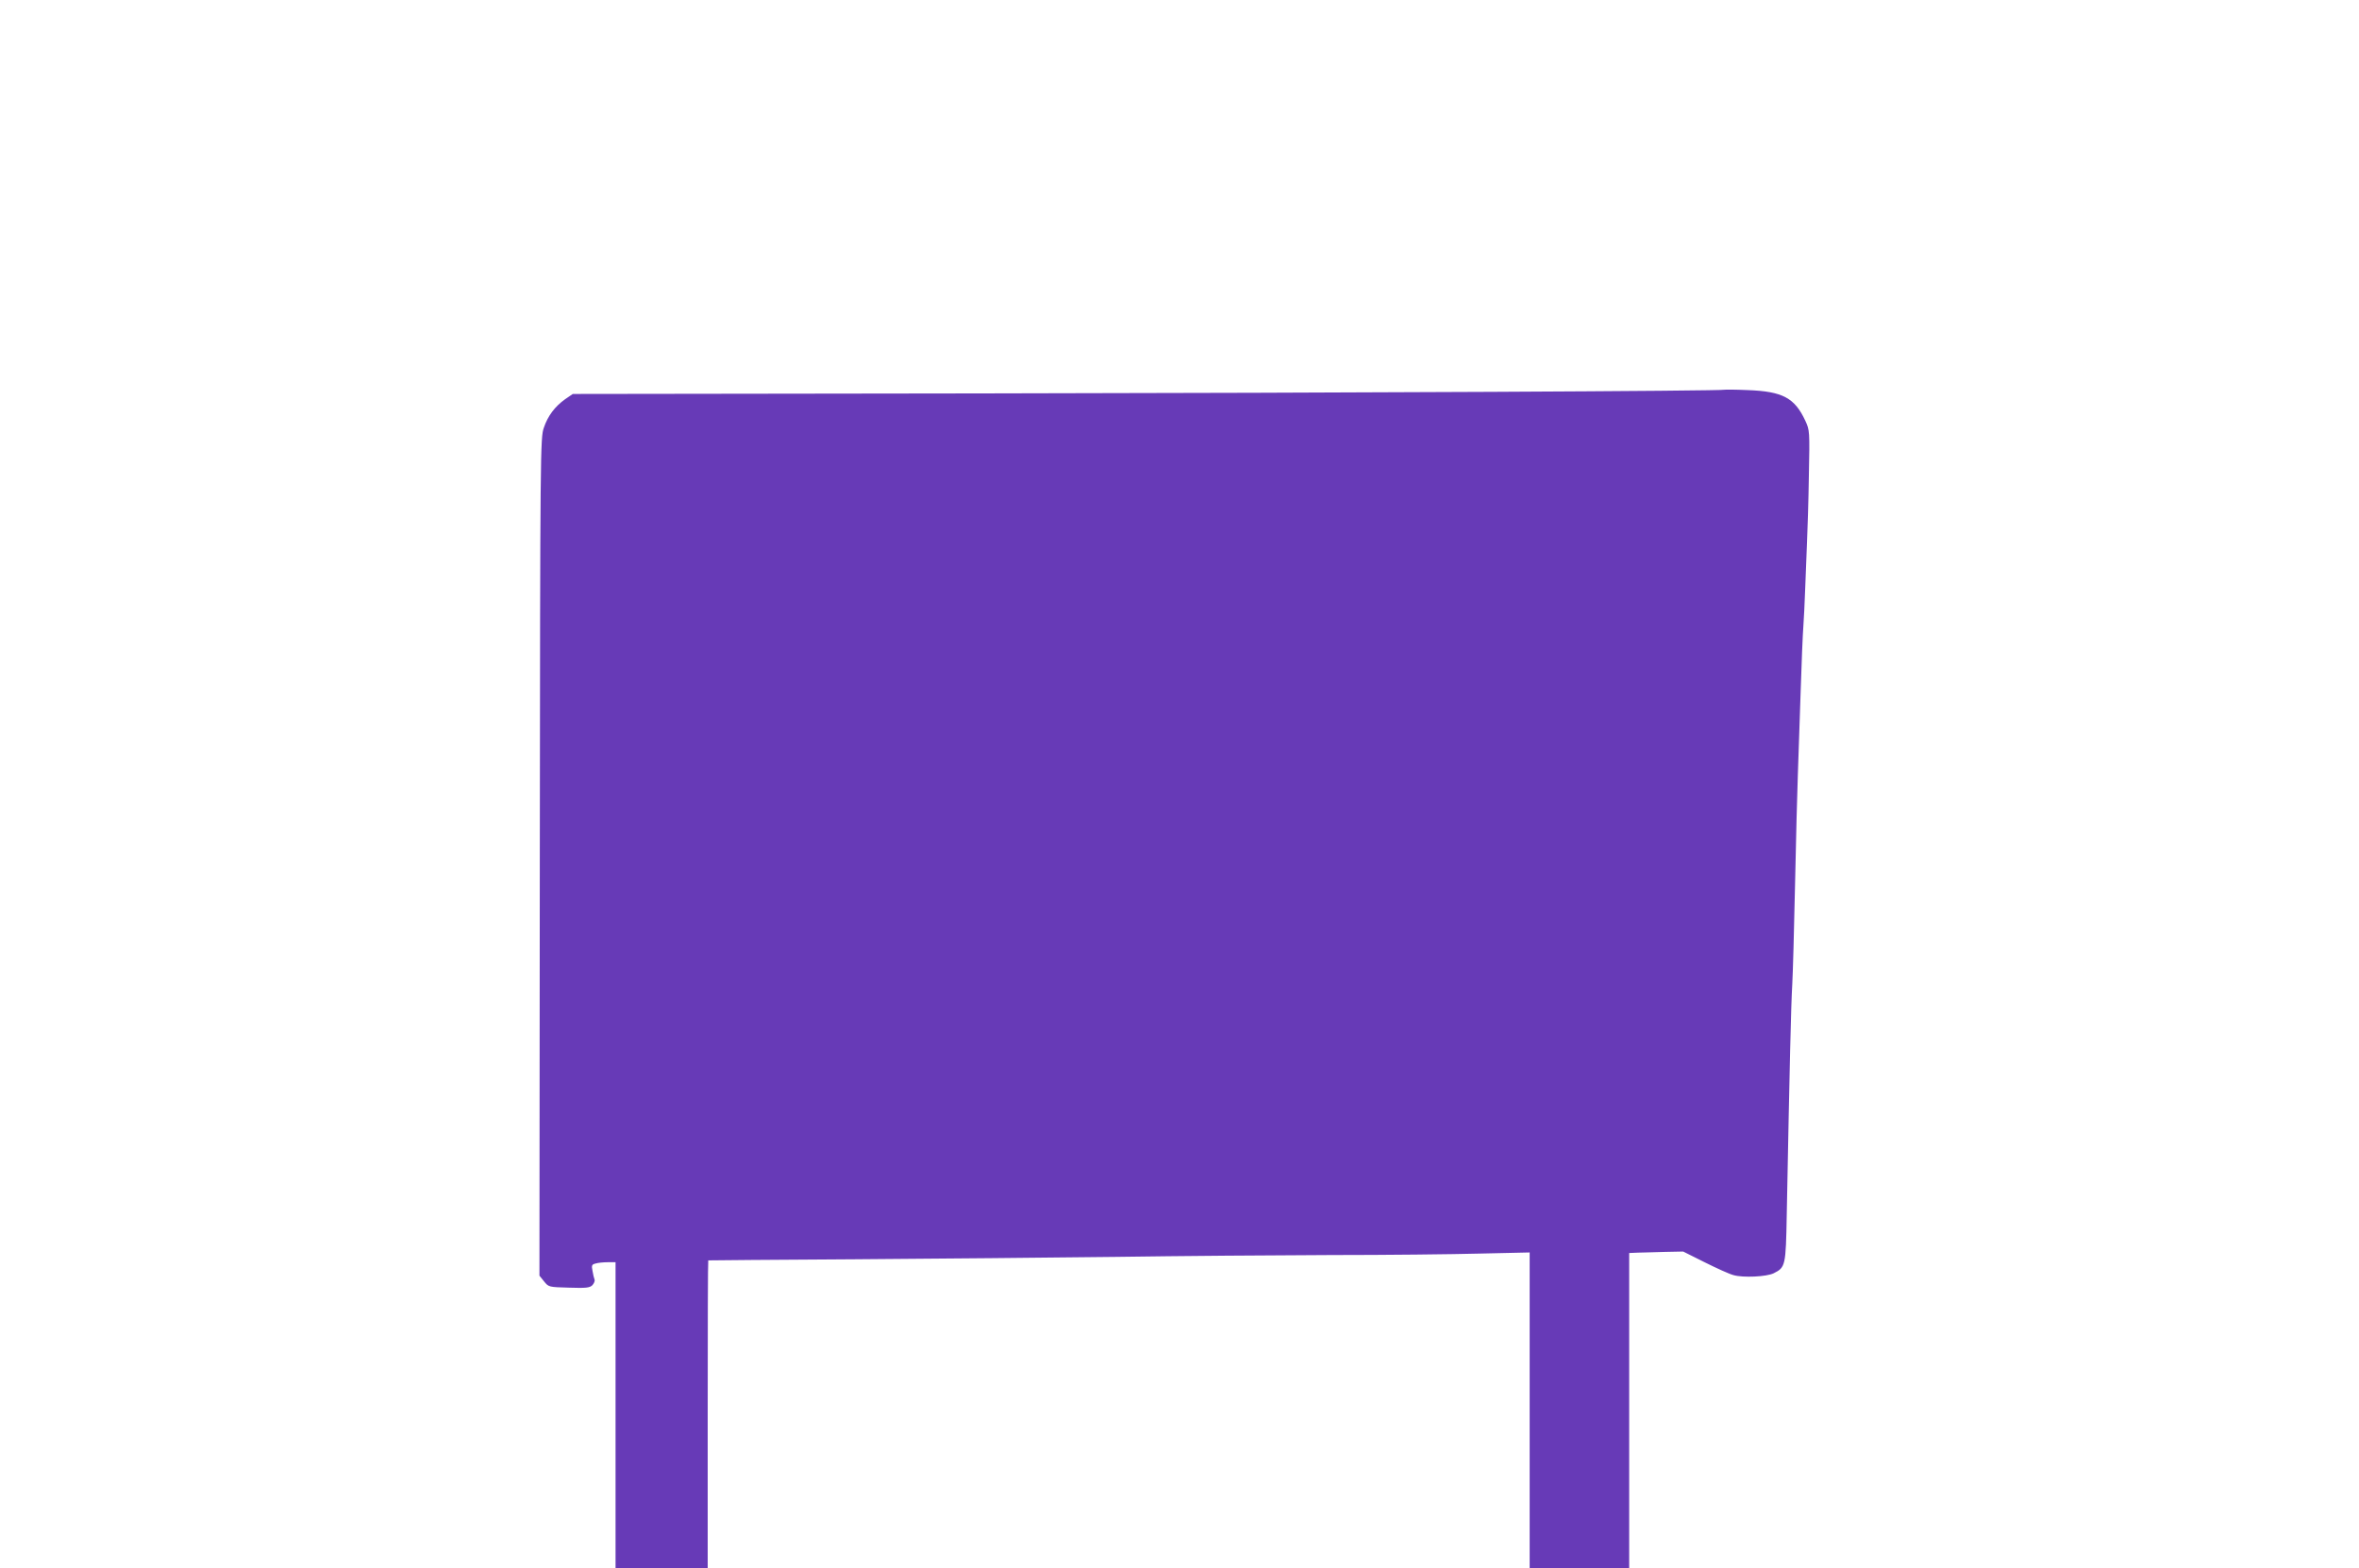
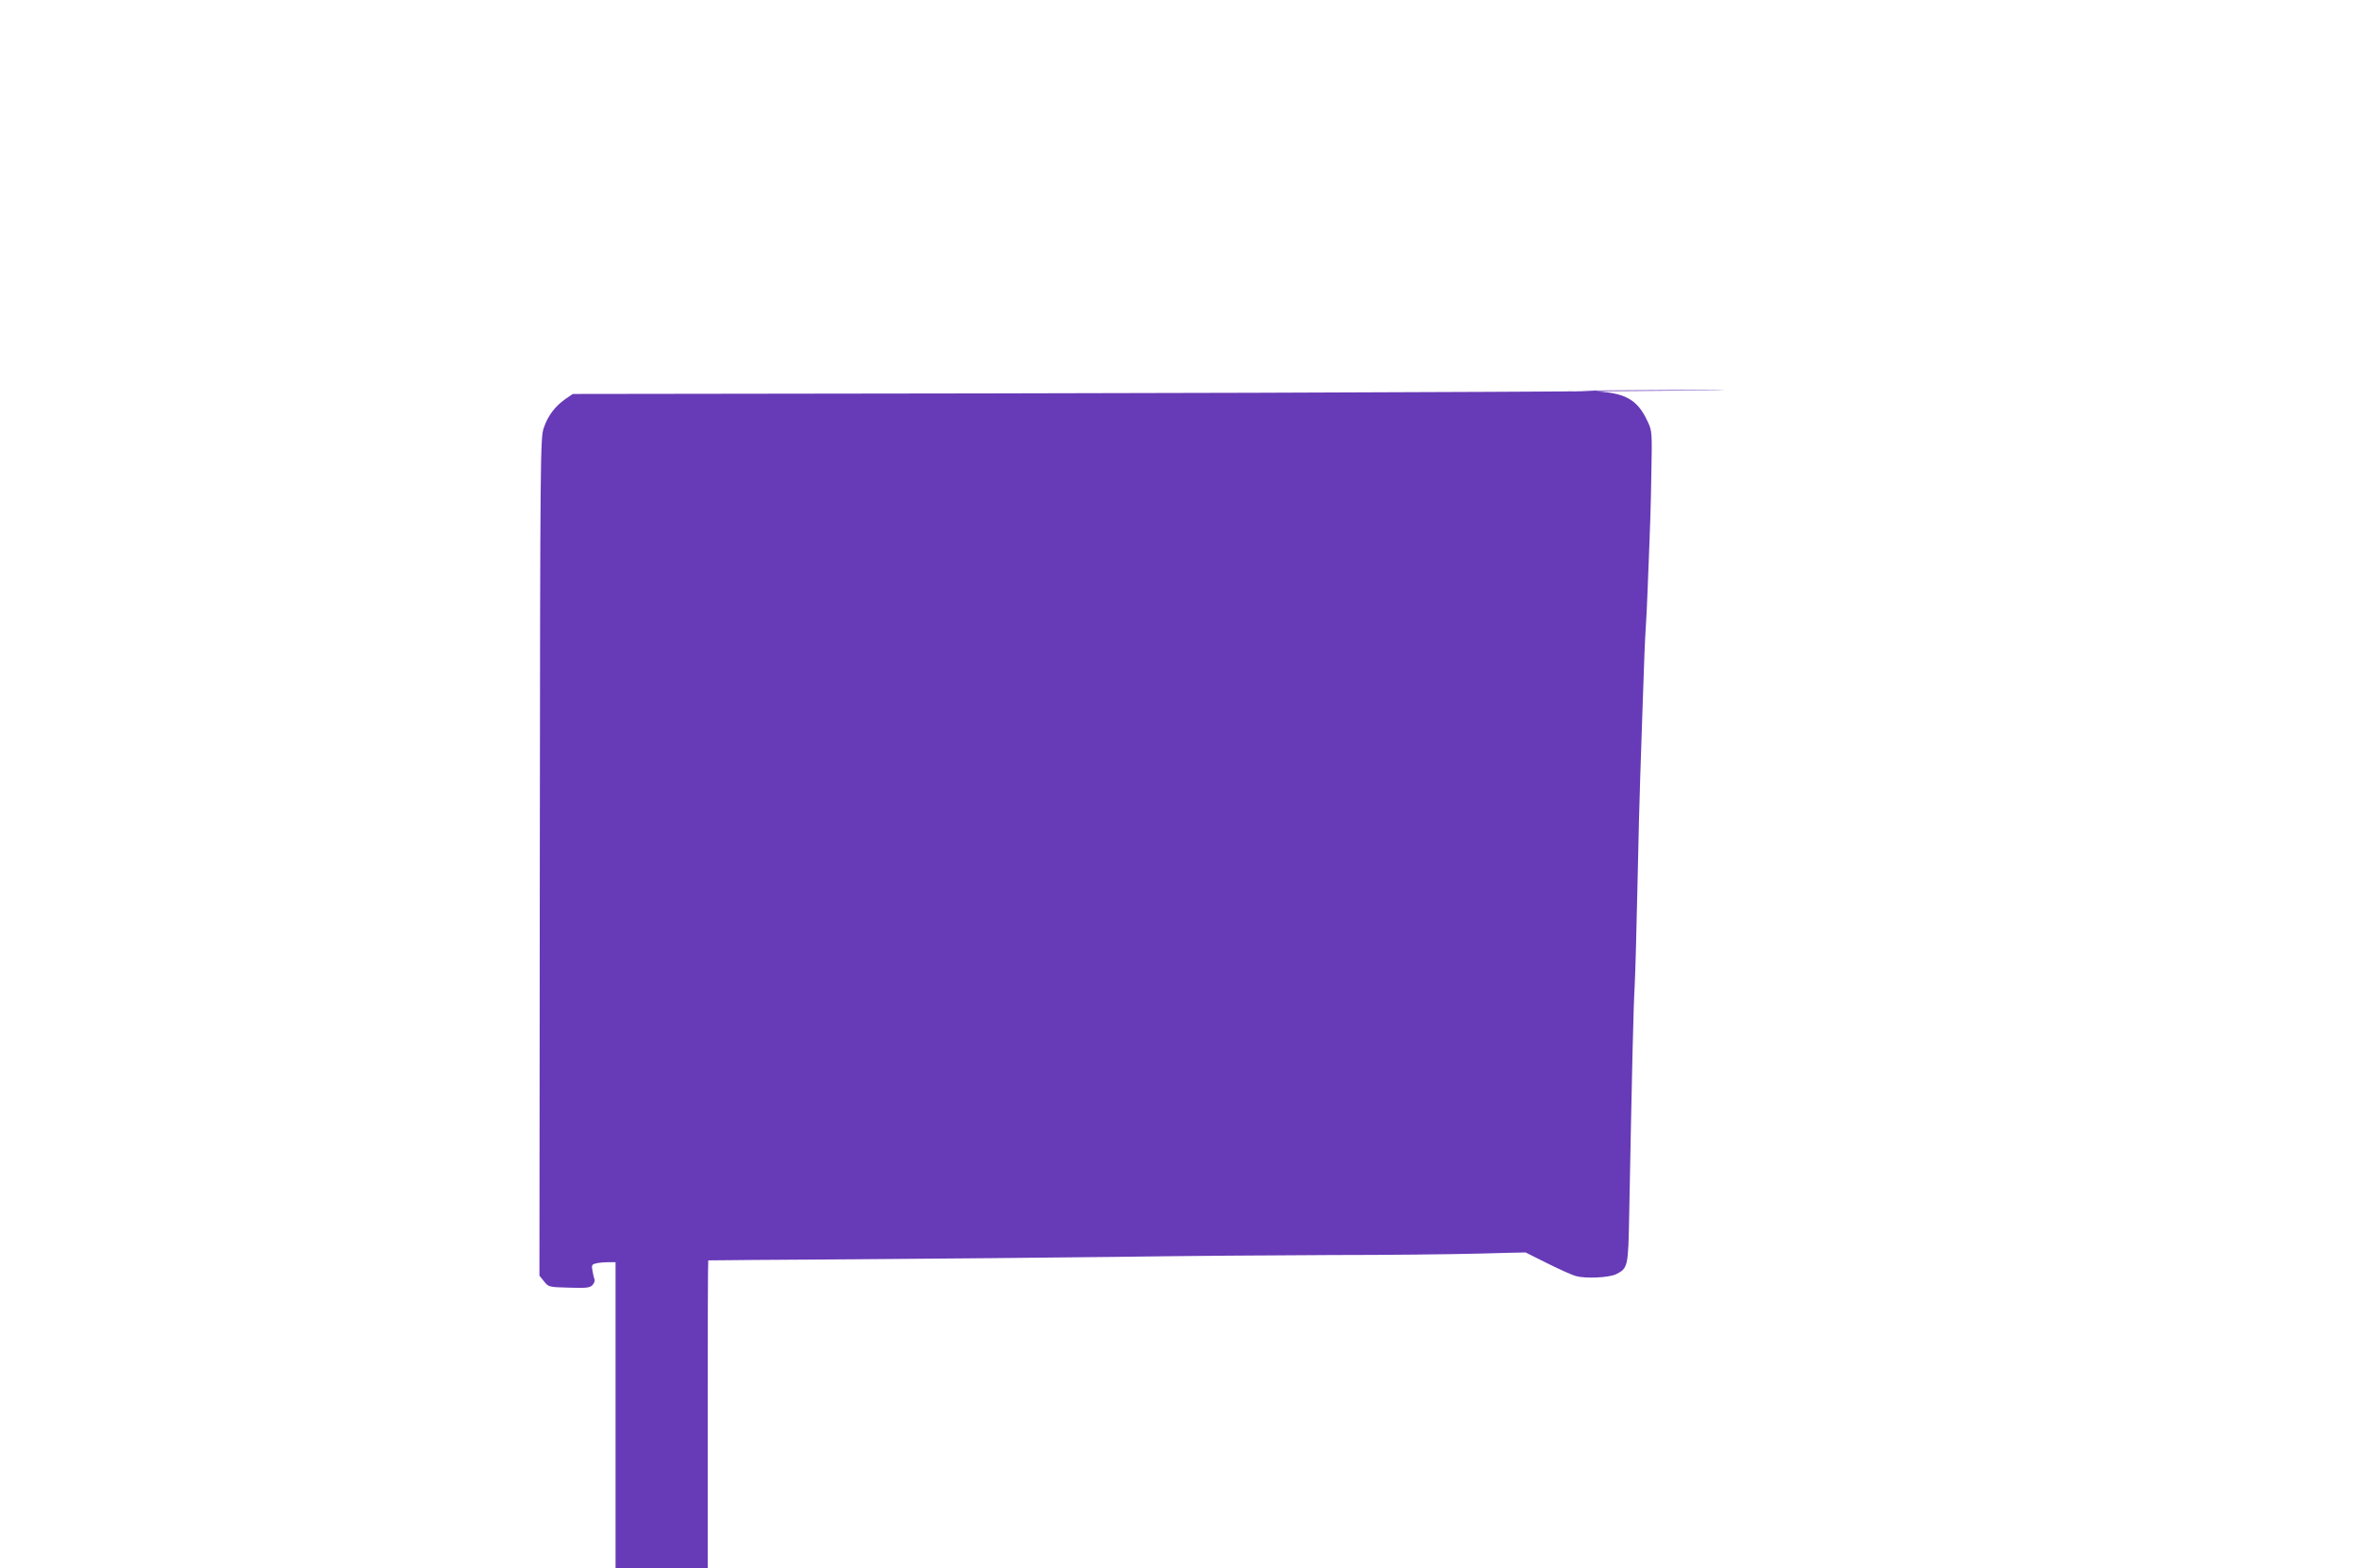
<svg xmlns="http://www.w3.org/2000/svg" version="1.0" width="1280pt" height="851pt" viewBox="0 0 1280 851" preserveAspectRatio="xMidYMid meet">
  <g transform="translate(0,851) scale(0.1,-0.1)" fill="#673ab7" stroke="none">
-     <path d="M9358 6395 c-8 -7 -2008 -17 -4017 -20 l-2233 -3 -41 -28 c-56 -40 -94 -90 -116 -155 -19 -53 -20 -110 -22 -2328 l-2 -2274 25 -31 c25 -31 26 -31 135 -34 93 -3 112 -1 127 13 9 10 15 23 12 31 -3 7 -8 28 -11 47 -6 30 -4 35 17 40 12 4 42 7 66 7 l42 0 0 -830 0 -830 250 0 250 0 0 835 c0 459 1 835 3 835 1 1 360 3 797 6 437 3 1074 9 1415 13 341 5 865 9 1165 10 300 0 665 4 813 8 l267 6 0 -856 0 -857 270 0 270 0 0 855 0 855 48 2 c26 1 92 2 146 4 l99 2 116 -58 c64 -32 134 -64 157 -70 52 -15 179 -9 218 10 64 32 66 40 71 320 16 827 23 1129 30 1250 3 52 10 295 15 540 5 245 12 510 15 590 3 80 9 280 15 445 5 165 12 329 15 365 3 36 7 128 10 205 3 77 8 192 10 255 3 63 8 225 10 360 5 241 4 246 -19 296 -58 125 -123 160 -314 167 -66 3 -122 3 -124 2z" />
+     <path d="M9358 6395 c-8 -7 -2008 -17 -4017 -20 l-2233 -3 -41 -28 c-56 -40 -94 -90 -116 -155 -19 -53 -20 -110 -22 -2328 l-2 -2274 25 -31 c25 -31 26 -31 135 -34 93 -3 112 -1 127 13 9 10 15 23 12 31 -3 7 -8 28 -11 47 -6 30 -4 35 17 40 12 4 42 7 66 7 l42 0 0 -830 0 -830 250 0 250 0 0 835 c0 459 1 835 3 835 1 1 360 3 797 6 437 3 1074 9 1415 13 341 5 865 9 1165 10 300 0 665 4 813 8 c26 1 92 2 146 4 l99 2 116 -58 c64 -32 134 -64 157 -70 52 -15 179 -9 218 10 64 32 66 40 71 320 16 827 23 1129 30 1250 3 52 10 295 15 540 5 245 12 510 15 590 3 80 9 280 15 445 5 165 12 329 15 365 3 36 7 128 10 205 3 77 8 192 10 255 3 63 8 225 10 360 5 241 4 246 -19 296 -58 125 -123 160 -314 167 -66 3 -122 3 -124 2z" />
  </g>
</svg>